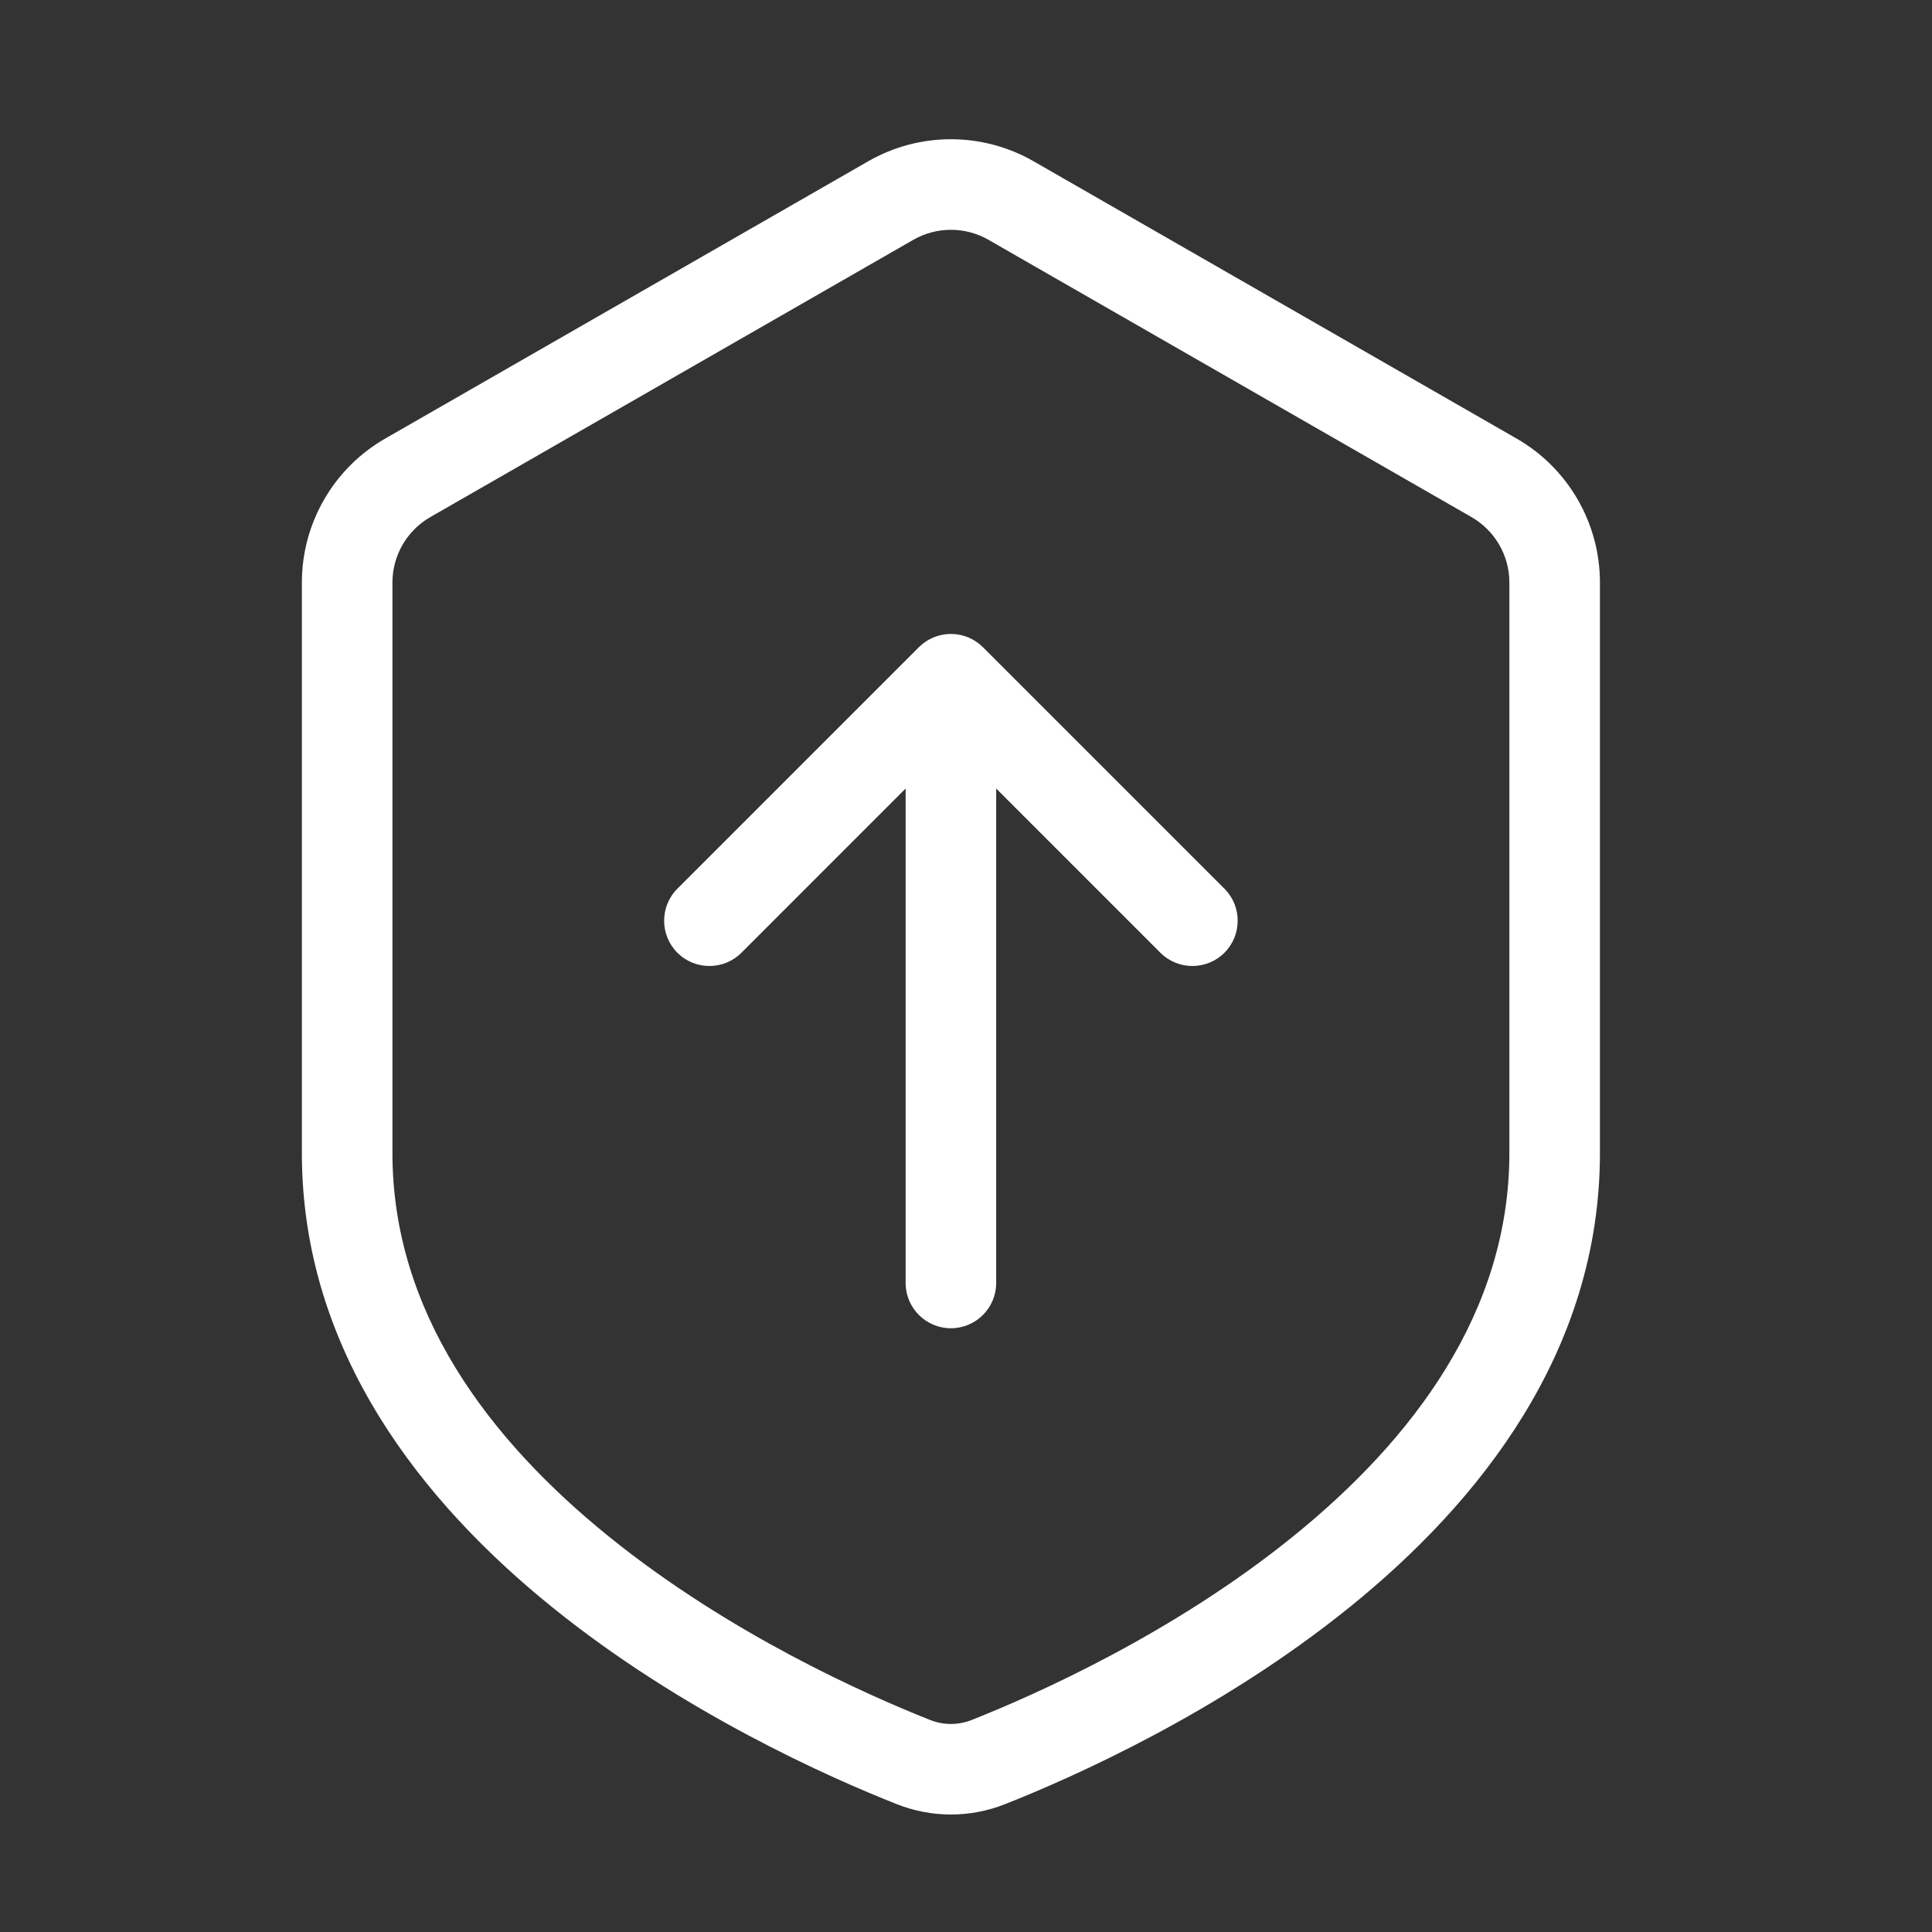
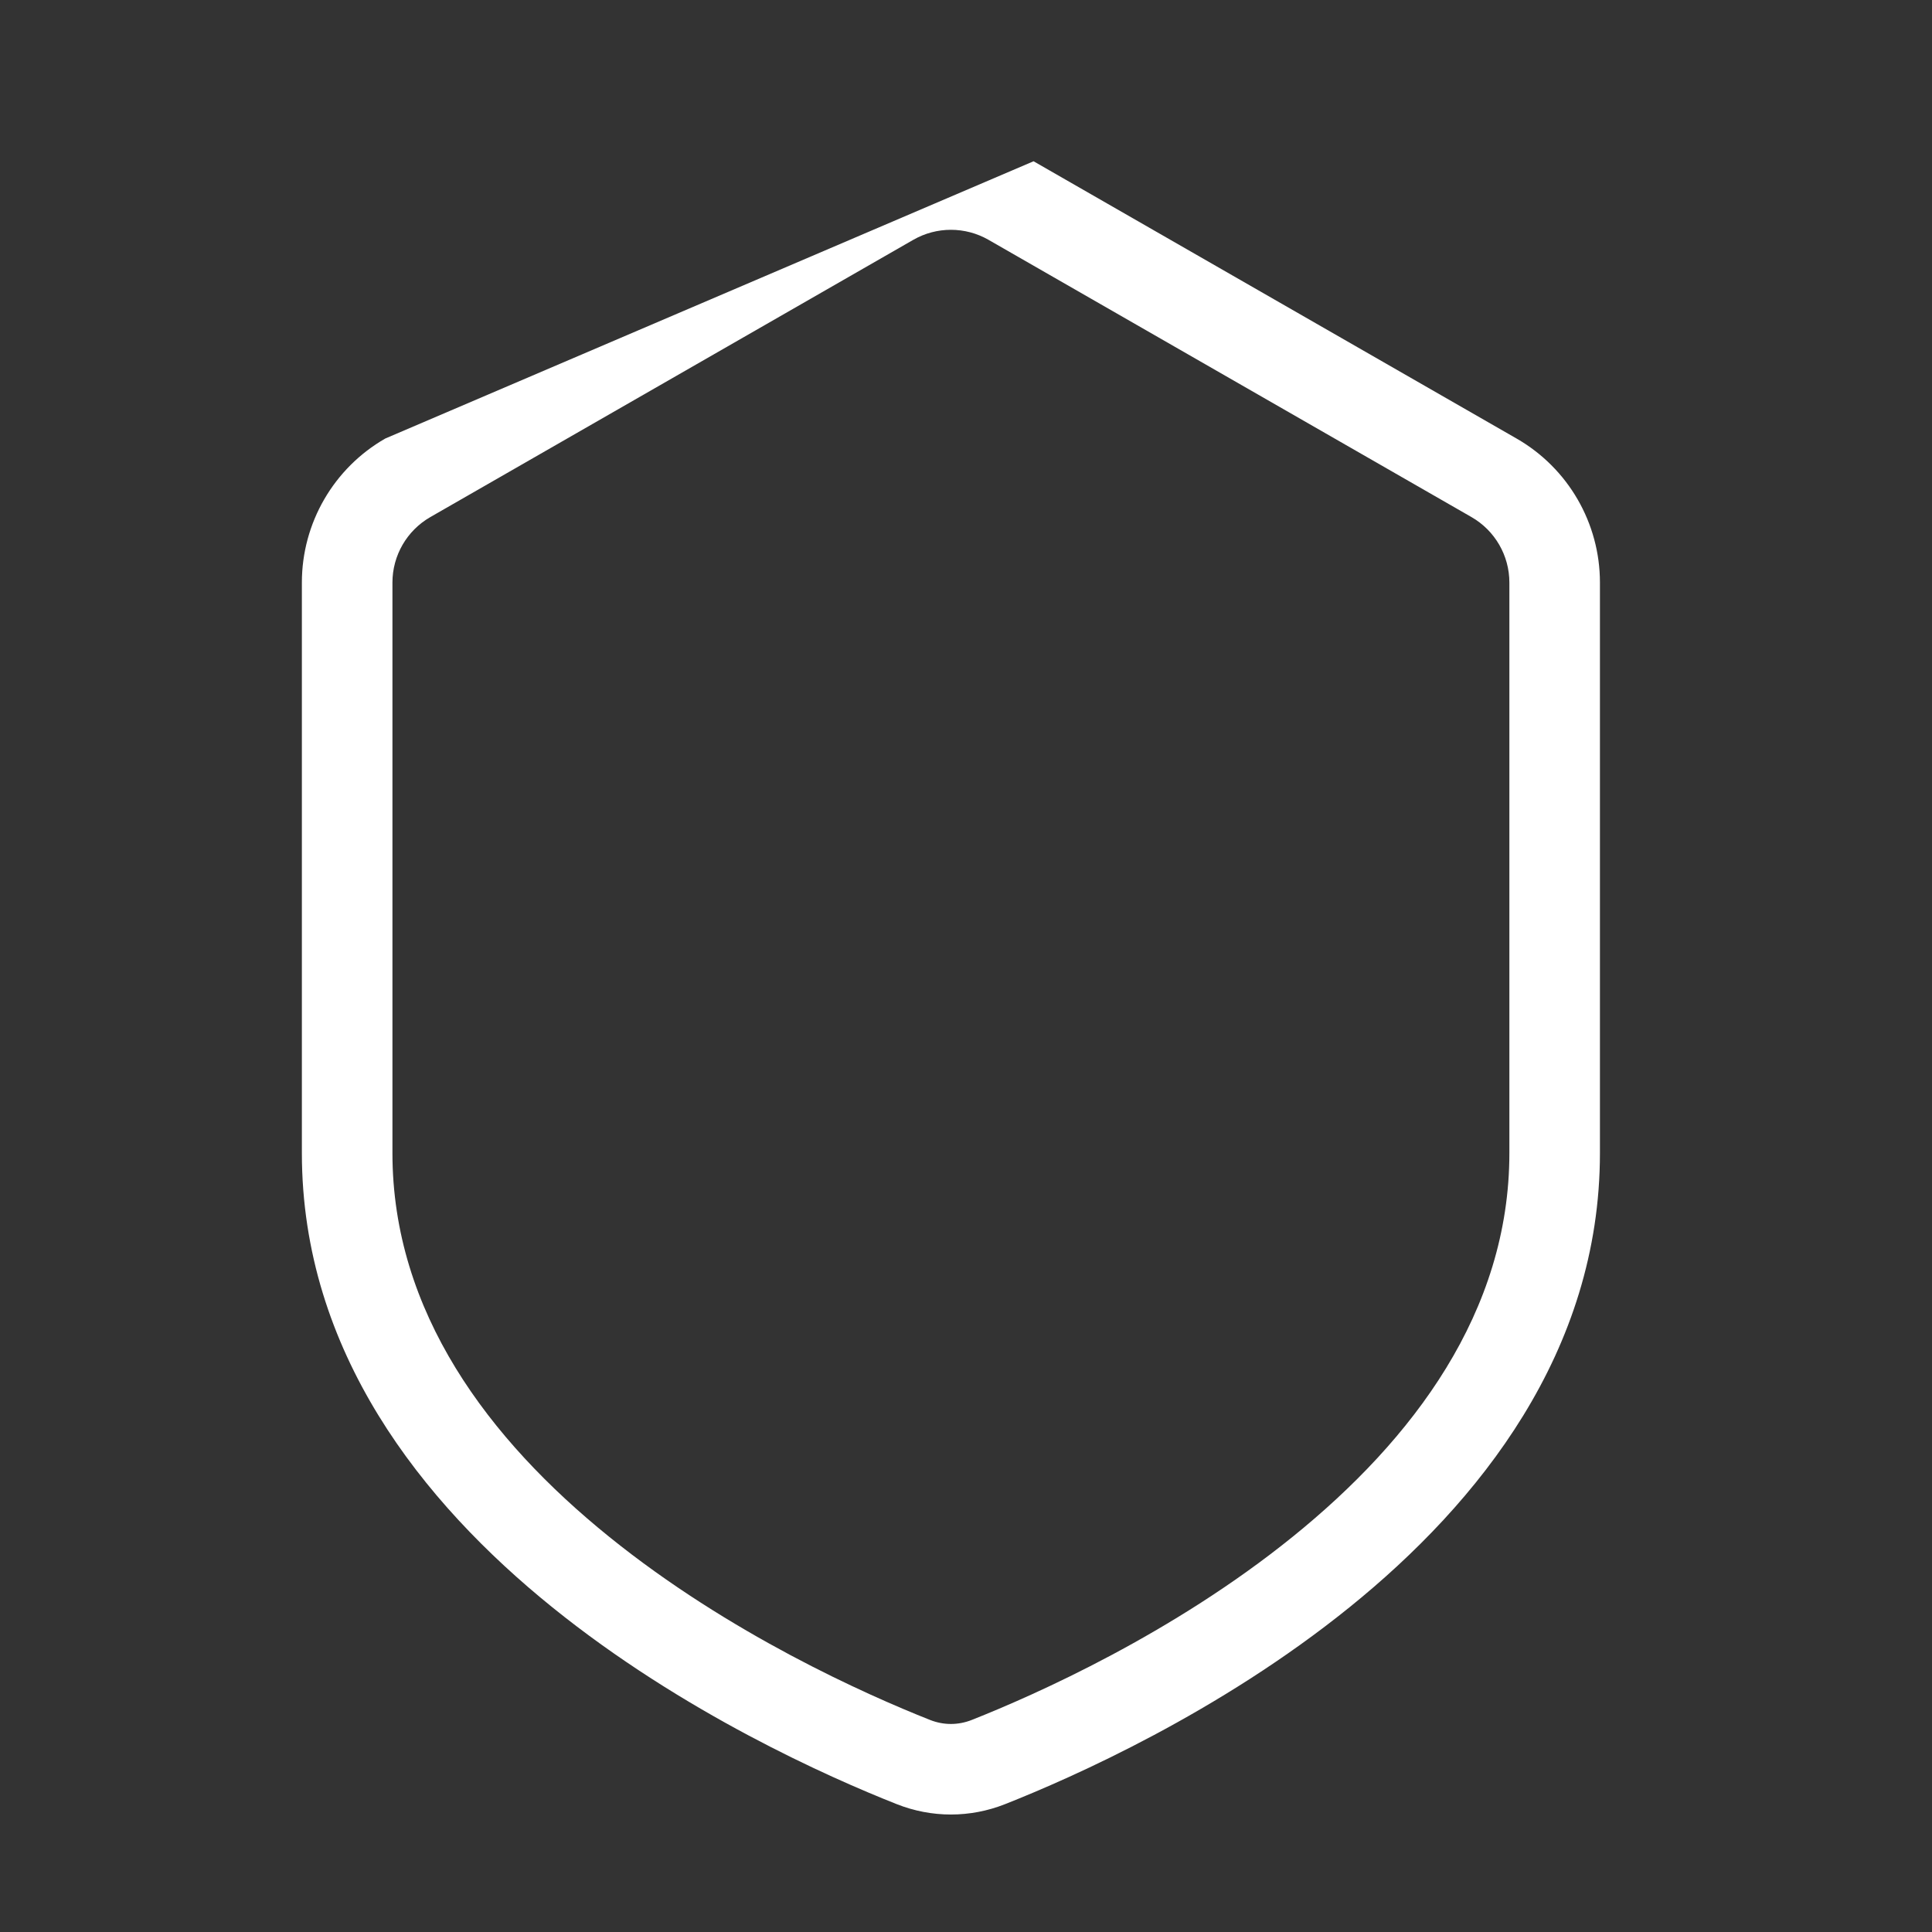
<svg xmlns="http://www.w3.org/2000/svg" width="64" height="64" viewBox="0 0 64 64" fill="none">
  <rect x="0" y="0" width="64" height="64" fill="#333333" stroke="none" />
-   <path d="M33 42.5C33 43.328 32.328 44 31.5 44C30.672 44 30 43.328 30 42.5V26.121L24.561 31.561C23.975 32.146 23.025 32.146 22.439 31.561C21.854 30.975 21.854 30.025 22.439 29.439L30.439 21.439C30.721 21.158 31.102 21 31.5 21C31.898 21 32.279 21.158 32.561 21.439L40.561 29.439C41.146 30.025 41.146 30.975 40.561 31.561C39.975 32.146 39.025 32.146 38.439 31.561L33 26.121V42.5Z" fill="white" />
-   <path fill-rule="evenodd" clip-rule="evenodd" d="M34.238 5.342C32.542 4.369 30.457 4.369 28.762 5.342L12.762 14.527C11.053 15.508 10 17.328 10 19.297V38.196C10 44.779 14 49.774 18.297 53.244C22.61 56.728 27.459 58.876 29.704 59.764C30.863 60.223 32.137 60.223 33.296 59.764C35.541 58.876 40.39 56.728 44.703 53.244C49 49.774 53 44.779 53 38.196V19.297C53 17.328 51.947 15.508 50.238 14.527L34.238 5.342ZM30.255 7.944C31.026 7.502 31.974 7.502 32.745 7.944L48.745 17.129C49.521 17.575 50 18.402 50 19.297V38.196C50 43.462 46.807 47.688 42.818 50.91C38.846 54.119 34.317 56.133 32.192 56.975C31.742 57.153 31.258 57.153 30.808 56.975C28.683 56.133 24.154 54.119 20.182 50.91C16.192 47.688 13 43.462 13 38.196V19.297C13 18.402 13.479 17.575 14.255 17.129L30.255 7.944Z" fill="white" />
+   <path fill-rule="evenodd" clip-rule="evenodd" d="M34.238 5.342L12.762 14.527C11.053 15.508 10 17.328 10 19.297V38.196C10 44.779 14 49.774 18.297 53.244C22.61 56.728 27.459 58.876 29.704 59.764C30.863 60.223 32.137 60.223 33.296 59.764C35.541 58.876 40.39 56.728 44.703 53.244C49 49.774 53 44.779 53 38.196V19.297C53 17.328 51.947 15.508 50.238 14.527L34.238 5.342ZM30.255 7.944C31.026 7.502 31.974 7.502 32.745 7.944L48.745 17.129C49.521 17.575 50 18.402 50 19.297V38.196C50 43.462 46.807 47.688 42.818 50.91C38.846 54.119 34.317 56.133 32.192 56.975C31.742 57.153 31.258 57.153 30.808 56.975C28.683 56.133 24.154 54.119 20.182 50.91C16.192 47.688 13 43.462 13 38.196V19.297C13 18.402 13.479 17.575 14.255 17.129L30.255 7.944Z" fill="white" />
</svg>